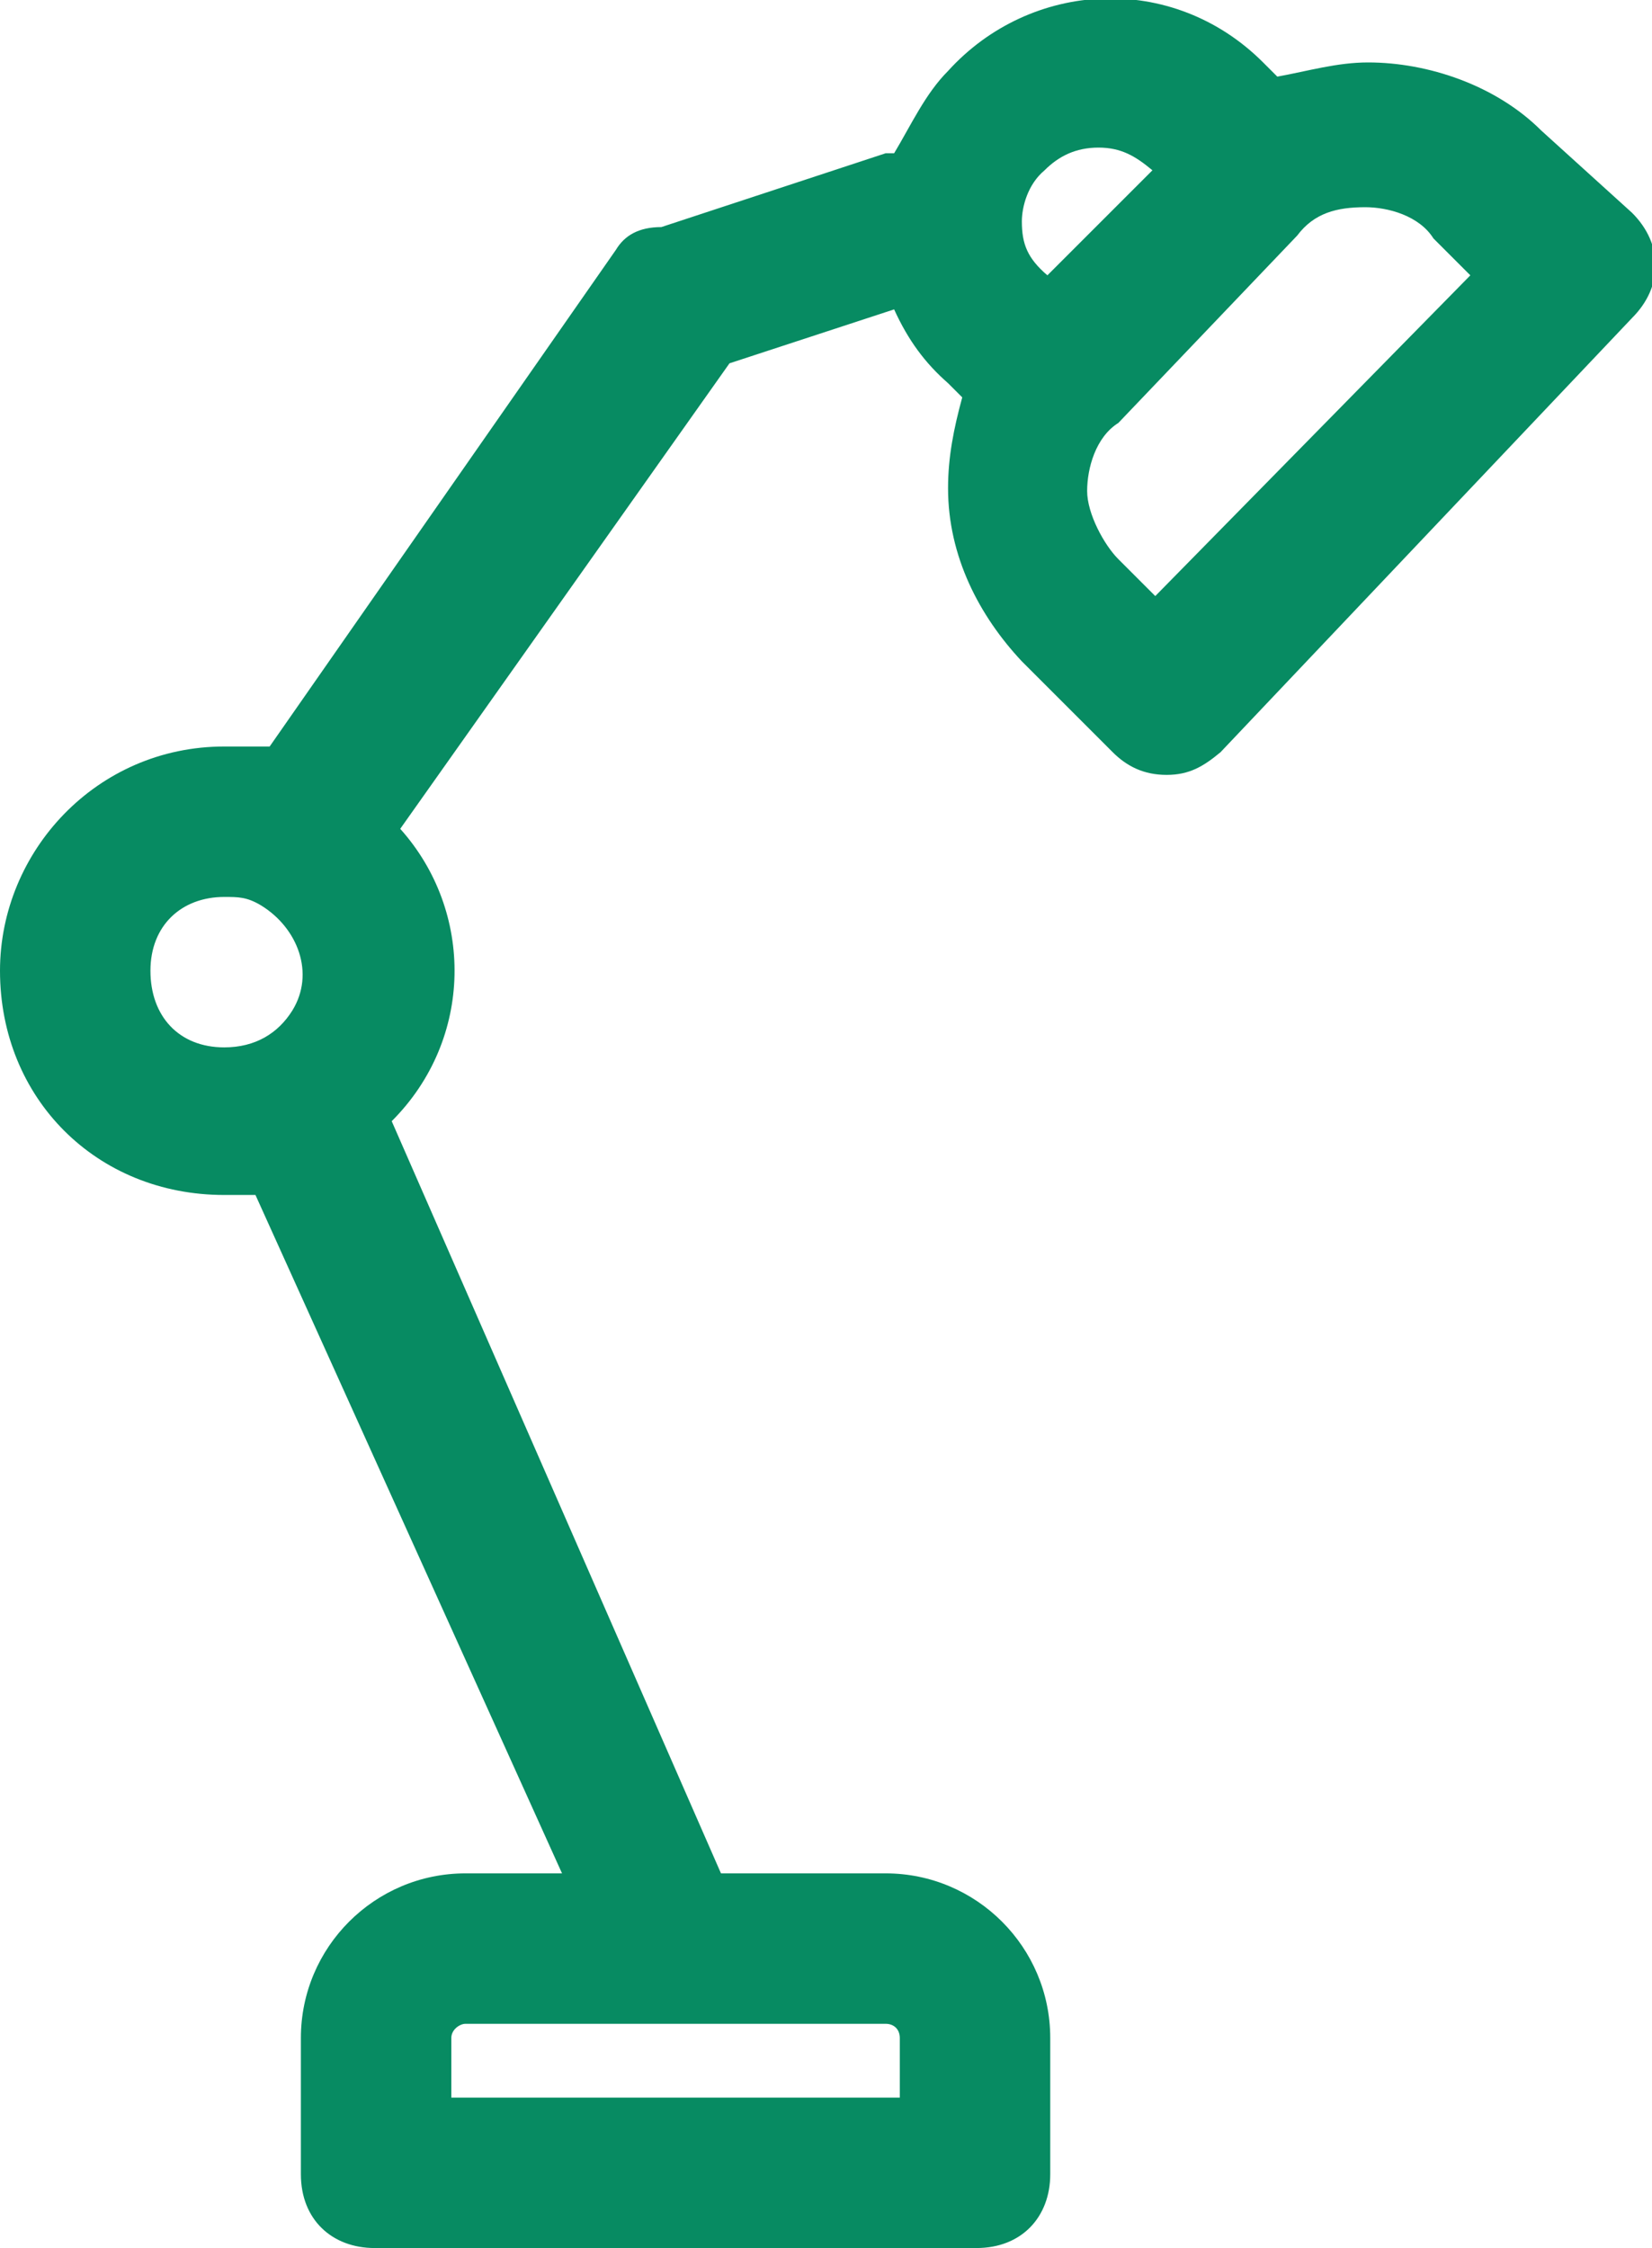
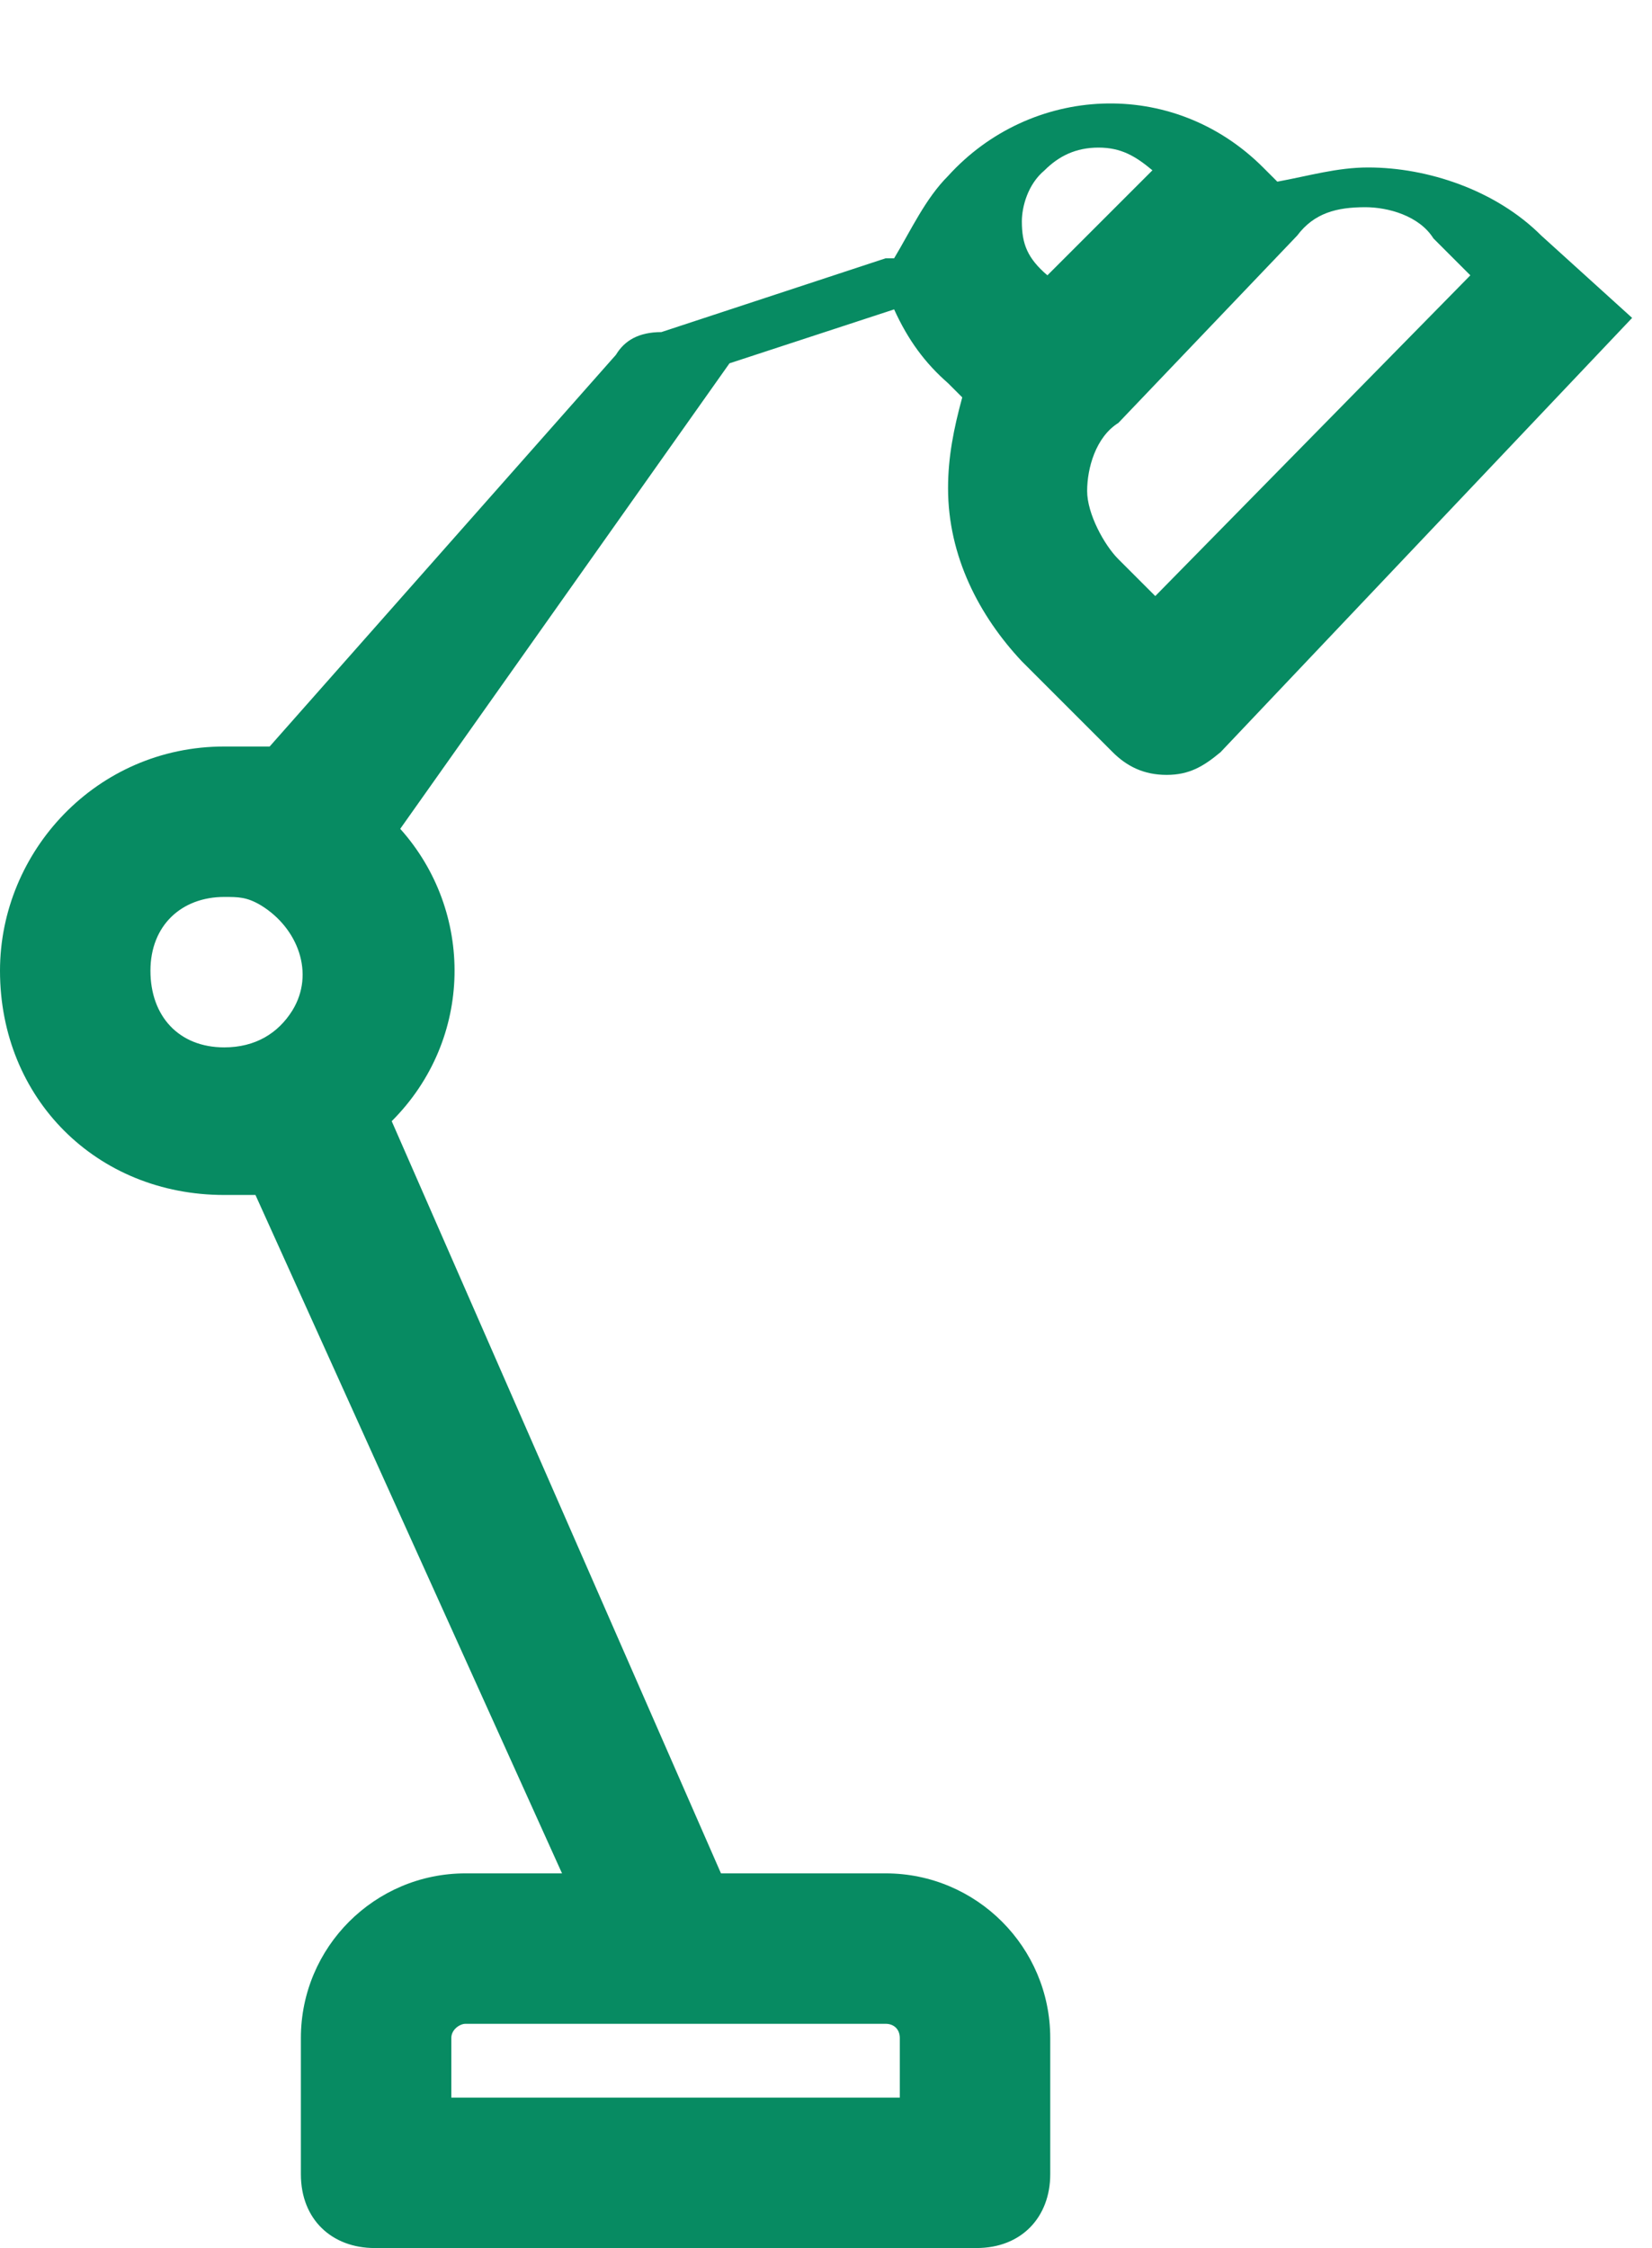
<svg xmlns="http://www.w3.org/2000/svg" version="1.1" id="Layer_2_00000080909193456146188220000004649292957068470966_" x="0px" y="0px" width="58.2px" height="79.2px" viewBox="0 0 58.2 79.2" style="enable-background:new 0 0 58.2 79.2;" xml:space="preserve">
  <style type="text/css">
	.st0{fill:#078b62;}
</style>
-   <path class="st0" d="M0,34.2c0,4.5,3.4,7.9,7.9,7.9H9L19.8,66h-3.4c-3.2,0-5.8,2.6-5.8,5.8v4.8c0,1.6,1.1,2.6,2.6,2.6h21.2  c1.6,0,2.6-1.1,2.6-2.6v-4.8c0-3.2-2.6-5.8-5.8-5.8h-5.8L13.8,39.5c2.9-2.9,2.9-7.4,0.3-10.3l11.6-16.4l5.8-1.9  c0.5,1.1,1.1,1.9,1.9,2.6l0.5,0.5c-0.3,1.1-0.5,2.1-0.5,3.2c0,2.4,1.1,4.5,2.6,6.1l3.2,3.2c0.5,0.5,1.1,0.8,1.9,0.8s1.3-0.3,1.9-0.8  l14.5-15.3c1.1-1.1,1.1-2.6,0-3.7l-3.2-2.9c-1.6-1.6-4-2.4-6.1-2.4c-1.1,0-2.1,0.3-3.2,0.5l-0.5-0.5c-3.2-3.2-8.2-2.9-11.1,0.3  c-0.8,0.8-1.3,1.9-1.9,2.9h-0.3l-7.9,2.6c-0.8,0-1.3,0.3-1.6,0.8L9.5,26.3H7.9C3.4,26.3,0,30,0,34.2z M31.7,71.8v2.1H15.9v-2.1  c0-0.3,0.3-0.5,0.5-0.5h14.8C31.5,71.3,31.7,71.5,31.7,71.8z M48.1,7.3c0.8,0,1.9,0.3,2.4,1.1l1.3,1.3L40.7,21l-1.3-1.3  c-0.5-0.5-1.1-1.6-1.1-2.4s0.3-1.9,1.1-2.4l6.3-6.6C46.3,7.5,47.1,7.3,48.1,7.3z M36.8,6c0.5-0.5,1.1-0.8,1.9-0.8s1.3,0.3,1.9,0.8  l-3.7,3.7C36.2,9.1,36,8.6,36,7.8C36,7.3,36.2,6.5,36.8,6z M5.3,34.2c0-1.6,1.1-2.6,2.6-2.6c0.5,0,0.8,0,1.3,0.3  c1.3,0.8,1.9,2.4,1.1,3.7c-0.5,0.8-1.3,1.3-2.4,1.3C6.3,36.9,5.3,35.8,5.3,34.2z" />
+   <path class="st0" d="M0,34.2c0,4.5,3.4,7.9,7.9,7.9H9L19.8,66h-3.4c-3.2,0-5.8,2.6-5.8,5.8v4.8c0,1.6,1.1,2.6,2.6,2.6h21.2  c1.6,0,2.6-1.1,2.6-2.6v-4.8c0-3.2-2.6-5.8-5.8-5.8h-5.8L13.8,39.5c2.9-2.9,2.9-7.4,0.3-10.3l11.6-16.4l5.8-1.9  c0.5,1.1,1.1,1.9,1.9,2.6l0.5,0.5c-0.3,1.1-0.5,2.1-0.5,3.2c0,2.4,1.1,4.5,2.6,6.1l3.2,3.2c0.5,0.5,1.1,0.8,1.9,0.8s1.3-0.3,1.9-0.8  l14.5-15.3l-3.2-2.9c-1.6-1.6-4-2.4-6.1-2.4c-1.1,0-2.1,0.3-3.2,0.5l-0.5-0.5c-3.2-3.2-8.2-2.9-11.1,0.3  c-0.8,0.8-1.3,1.9-1.9,2.9h-0.3l-7.9,2.6c-0.8,0-1.3,0.3-1.6,0.8L9.5,26.3H7.9C3.4,26.3,0,30,0,34.2z M31.7,71.8v2.1H15.9v-2.1  c0-0.3,0.3-0.5,0.5-0.5h14.8C31.5,71.3,31.7,71.5,31.7,71.8z M48.1,7.3c0.8,0,1.9,0.3,2.4,1.1l1.3,1.3L40.7,21l-1.3-1.3  c-0.5-0.5-1.1-1.6-1.1-2.4s0.3-1.9,1.1-2.4l6.3-6.6C46.3,7.5,47.1,7.3,48.1,7.3z M36.8,6c0.5-0.5,1.1-0.8,1.9-0.8s1.3,0.3,1.9,0.8  l-3.7,3.7C36.2,9.1,36,8.6,36,7.8C36,7.3,36.2,6.5,36.8,6z M5.3,34.2c0-1.6,1.1-2.6,2.6-2.6c0.5,0,0.8,0,1.3,0.3  c1.3,0.8,1.9,2.4,1.1,3.7c-0.5,0.8-1.3,1.3-2.4,1.3C6.3,36.9,5.3,35.8,5.3,34.2z" />
</svg>